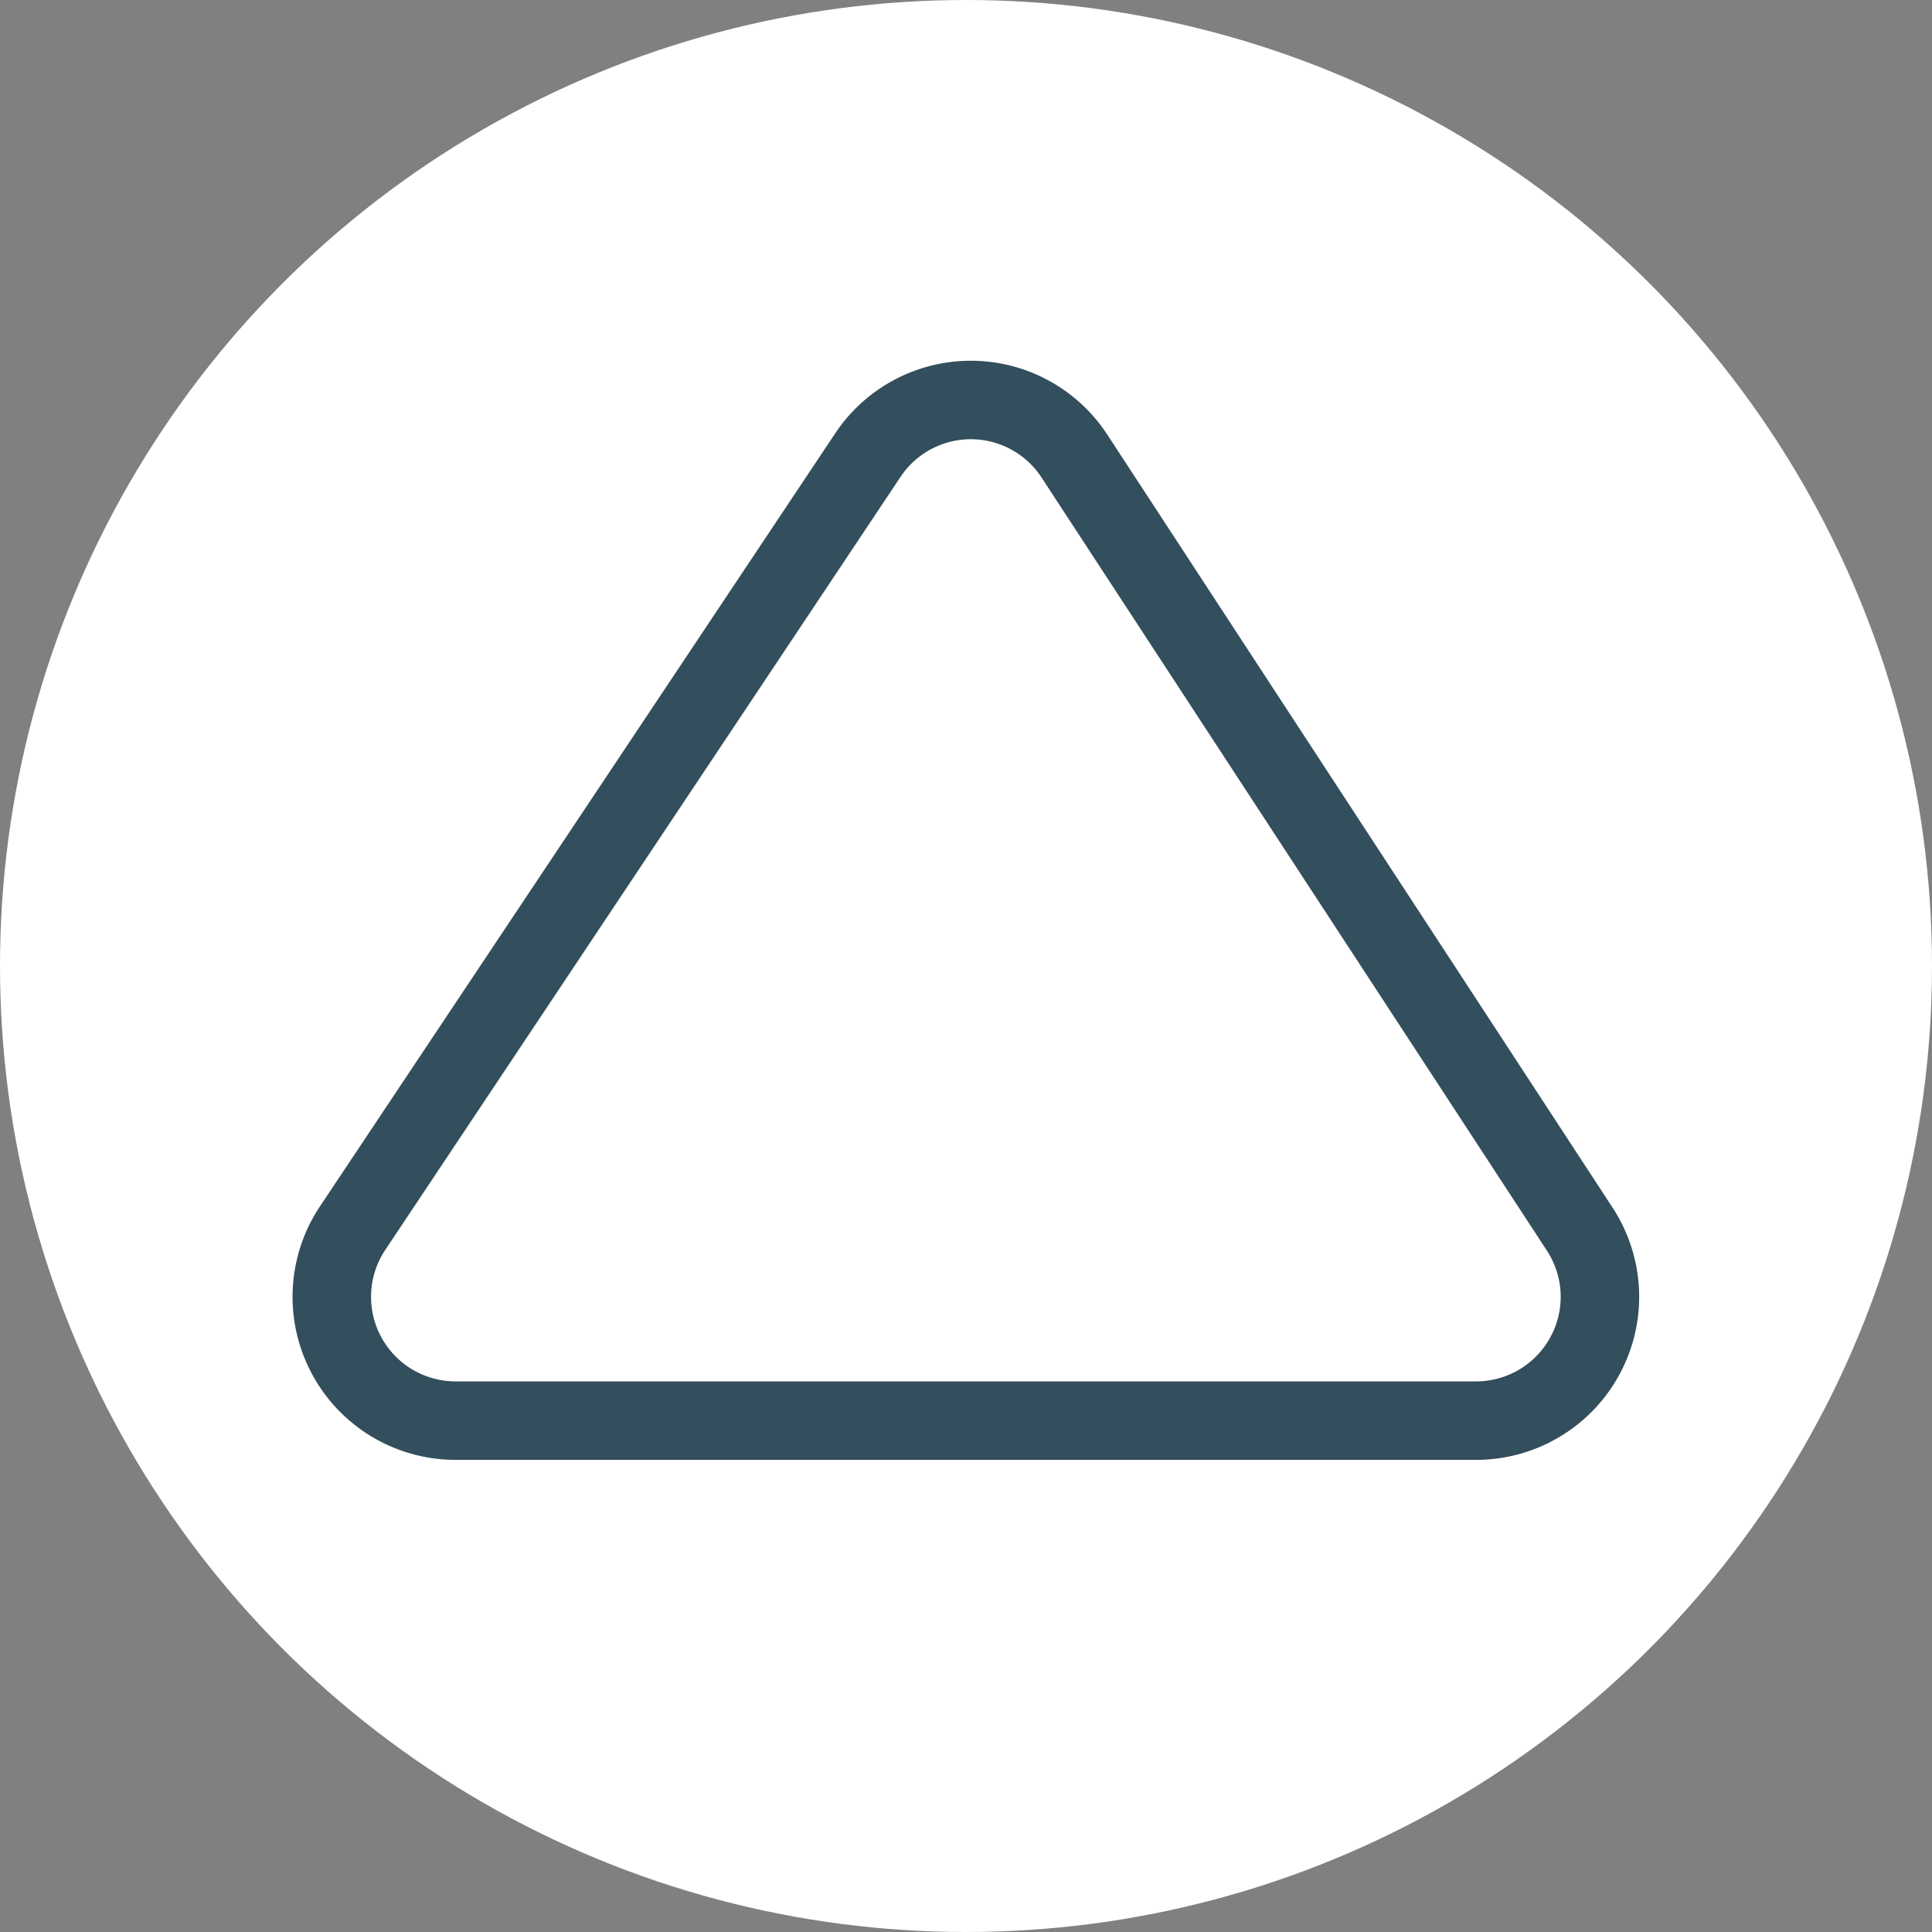
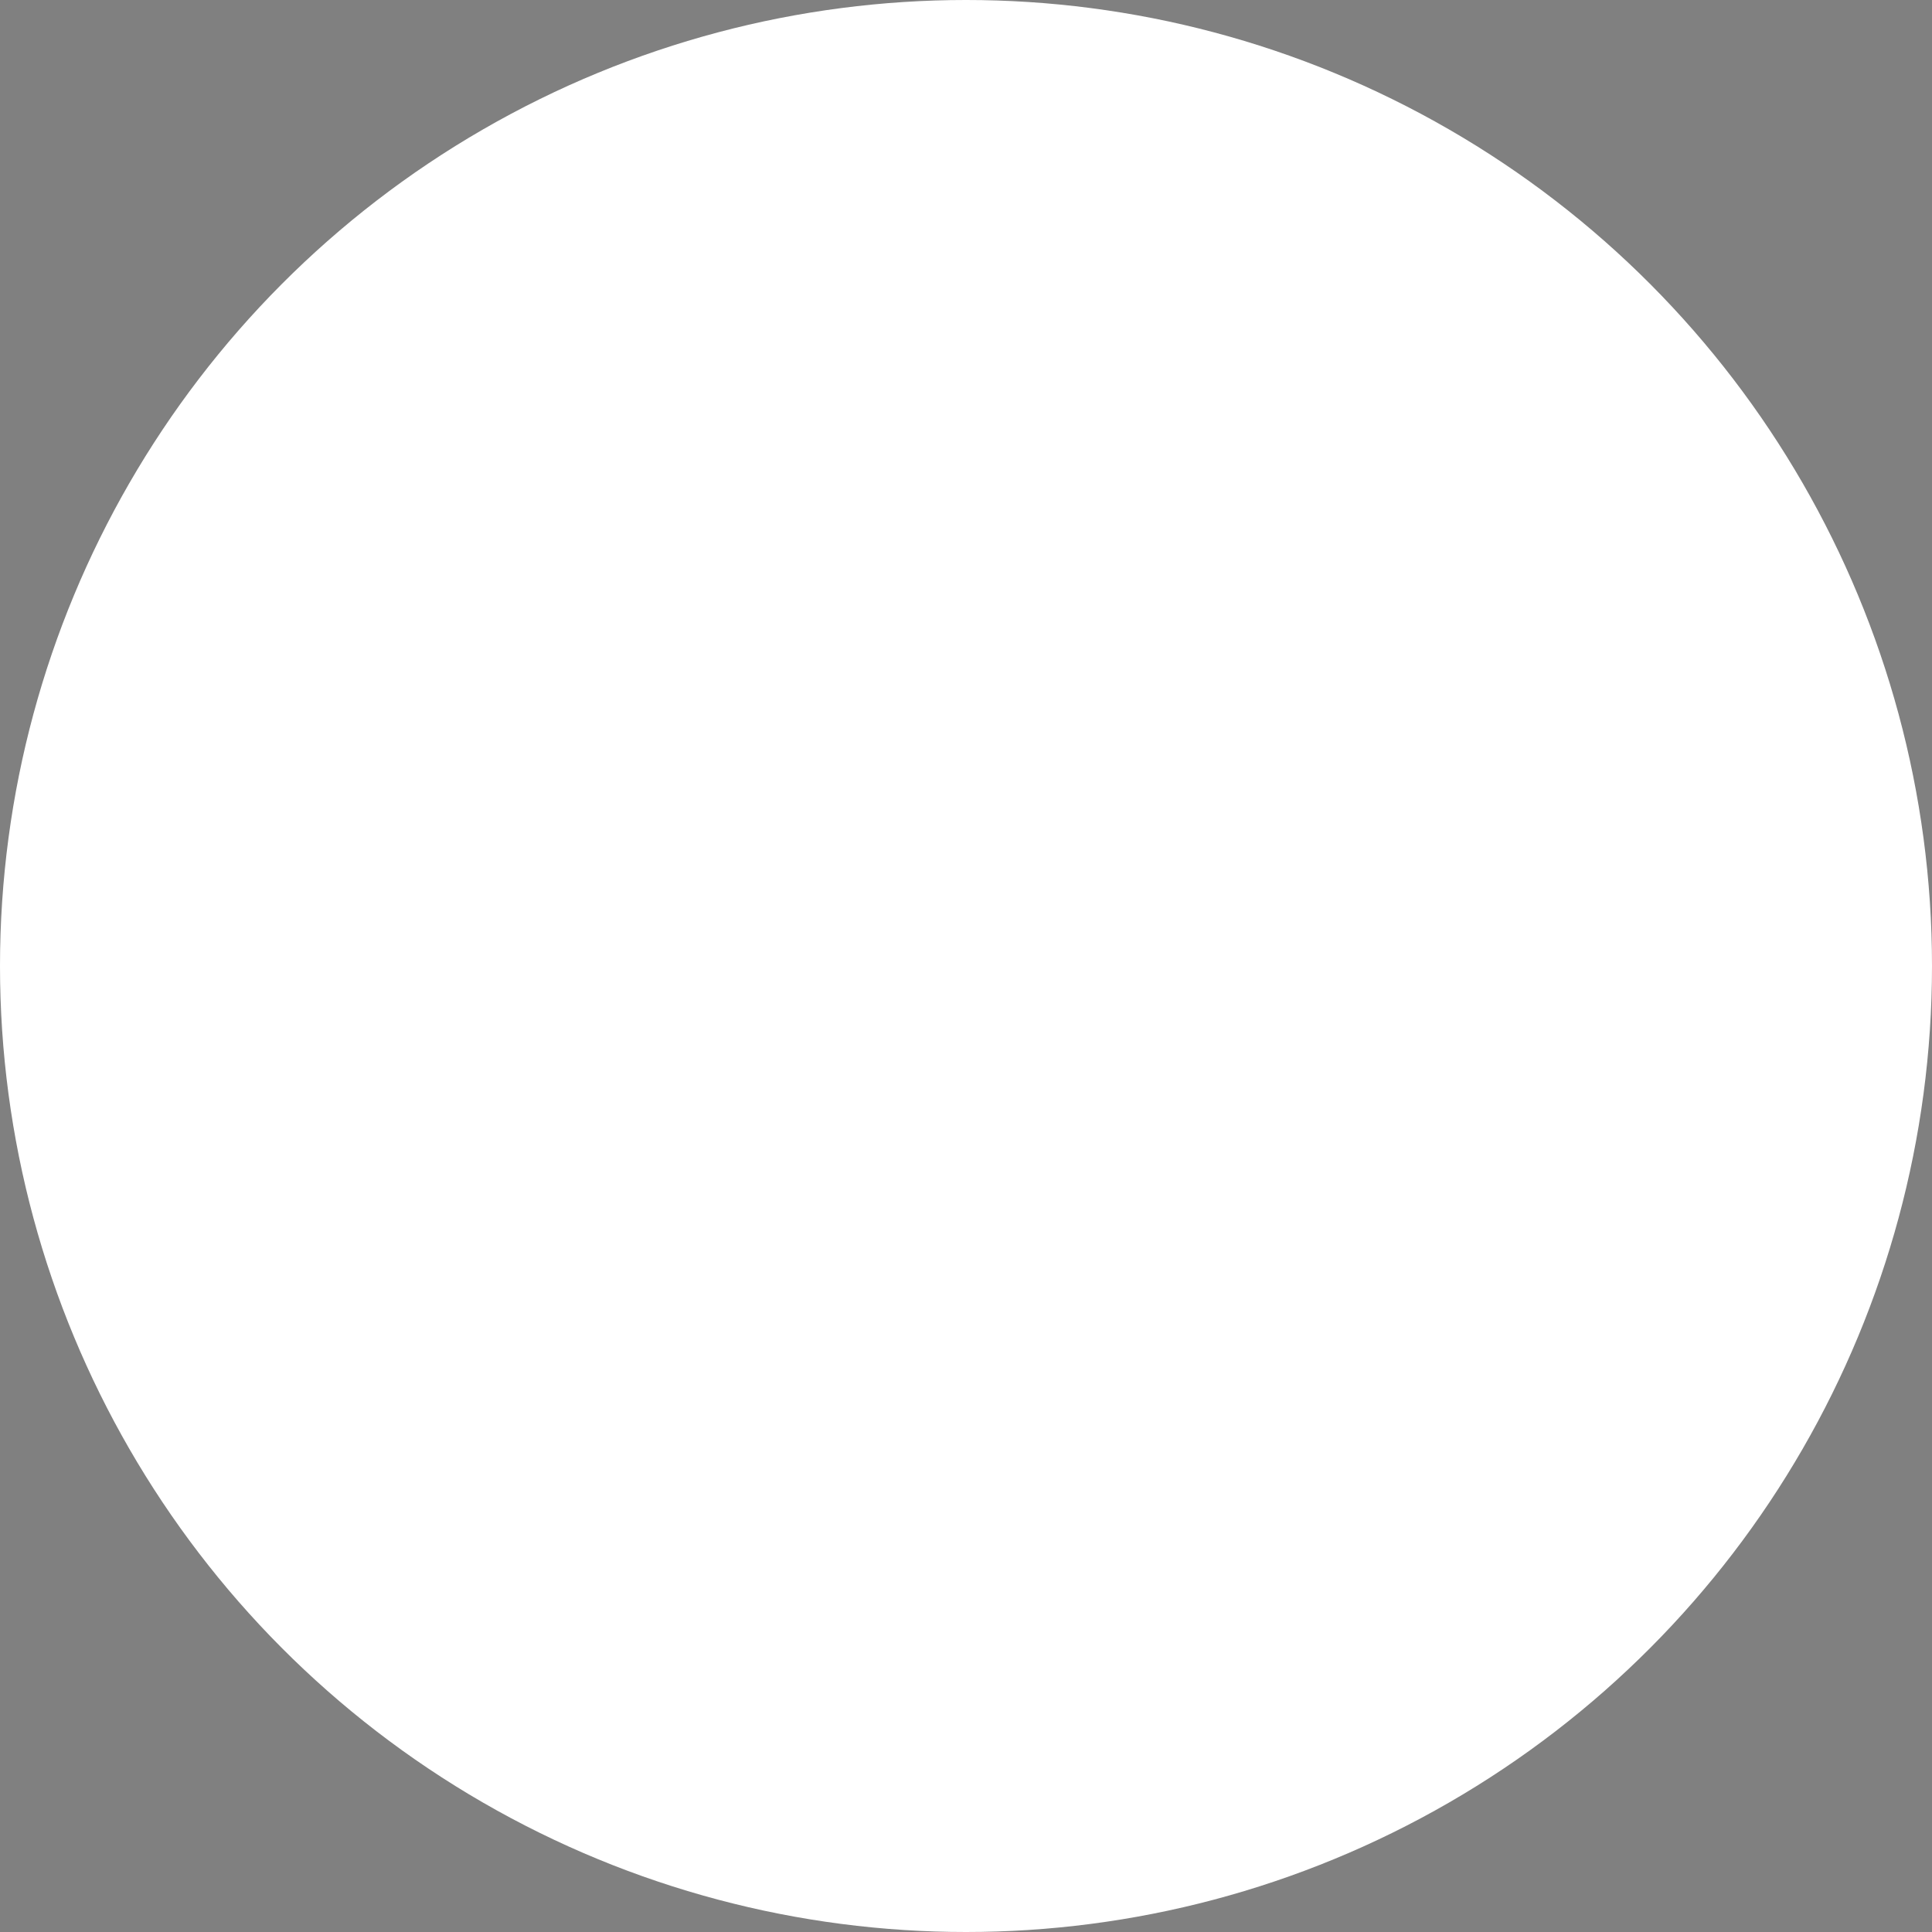
<svg xmlns="http://www.w3.org/2000/svg" id="Play_button" data-name="Play button" viewBox="0 0 64 64">
  <rect x="0" y="0" width="64" height="64" fill="#808080" stroke="none" />
  <defs>
    <style>.cls-1{fill:#fff;}.cls-2{fill:none;stroke:#334e5c;stroke-linecap:round;stroke-miterlimit:10;stroke-width:2.6px;}</style>
  </defs>
  <title>Projects_mobile</title>
  <circle class="cls-1" cx="32" cy="32" r="32" />
-   <path class="cls-2" d="M-4680.4,5694.48a4.1,4.1,0,0,0,.49-1.94,4.1,4.1,0,0,0-.68-2.26l-16.74-25.61a4.1,4.1,0,0,0-3.42-1.84,4.1,4.1,0,0,0-3.42,1.84l-17.07,25.61a4.1,4.1,0,0,0-.19,4.2,4.1,4.1,0,0,0,3.61,2.16h33.8A4.1,4.1,0,0,0-4680.4,5694.48Z" transform="translate(4732.91 -5649.58)" />
</svg>